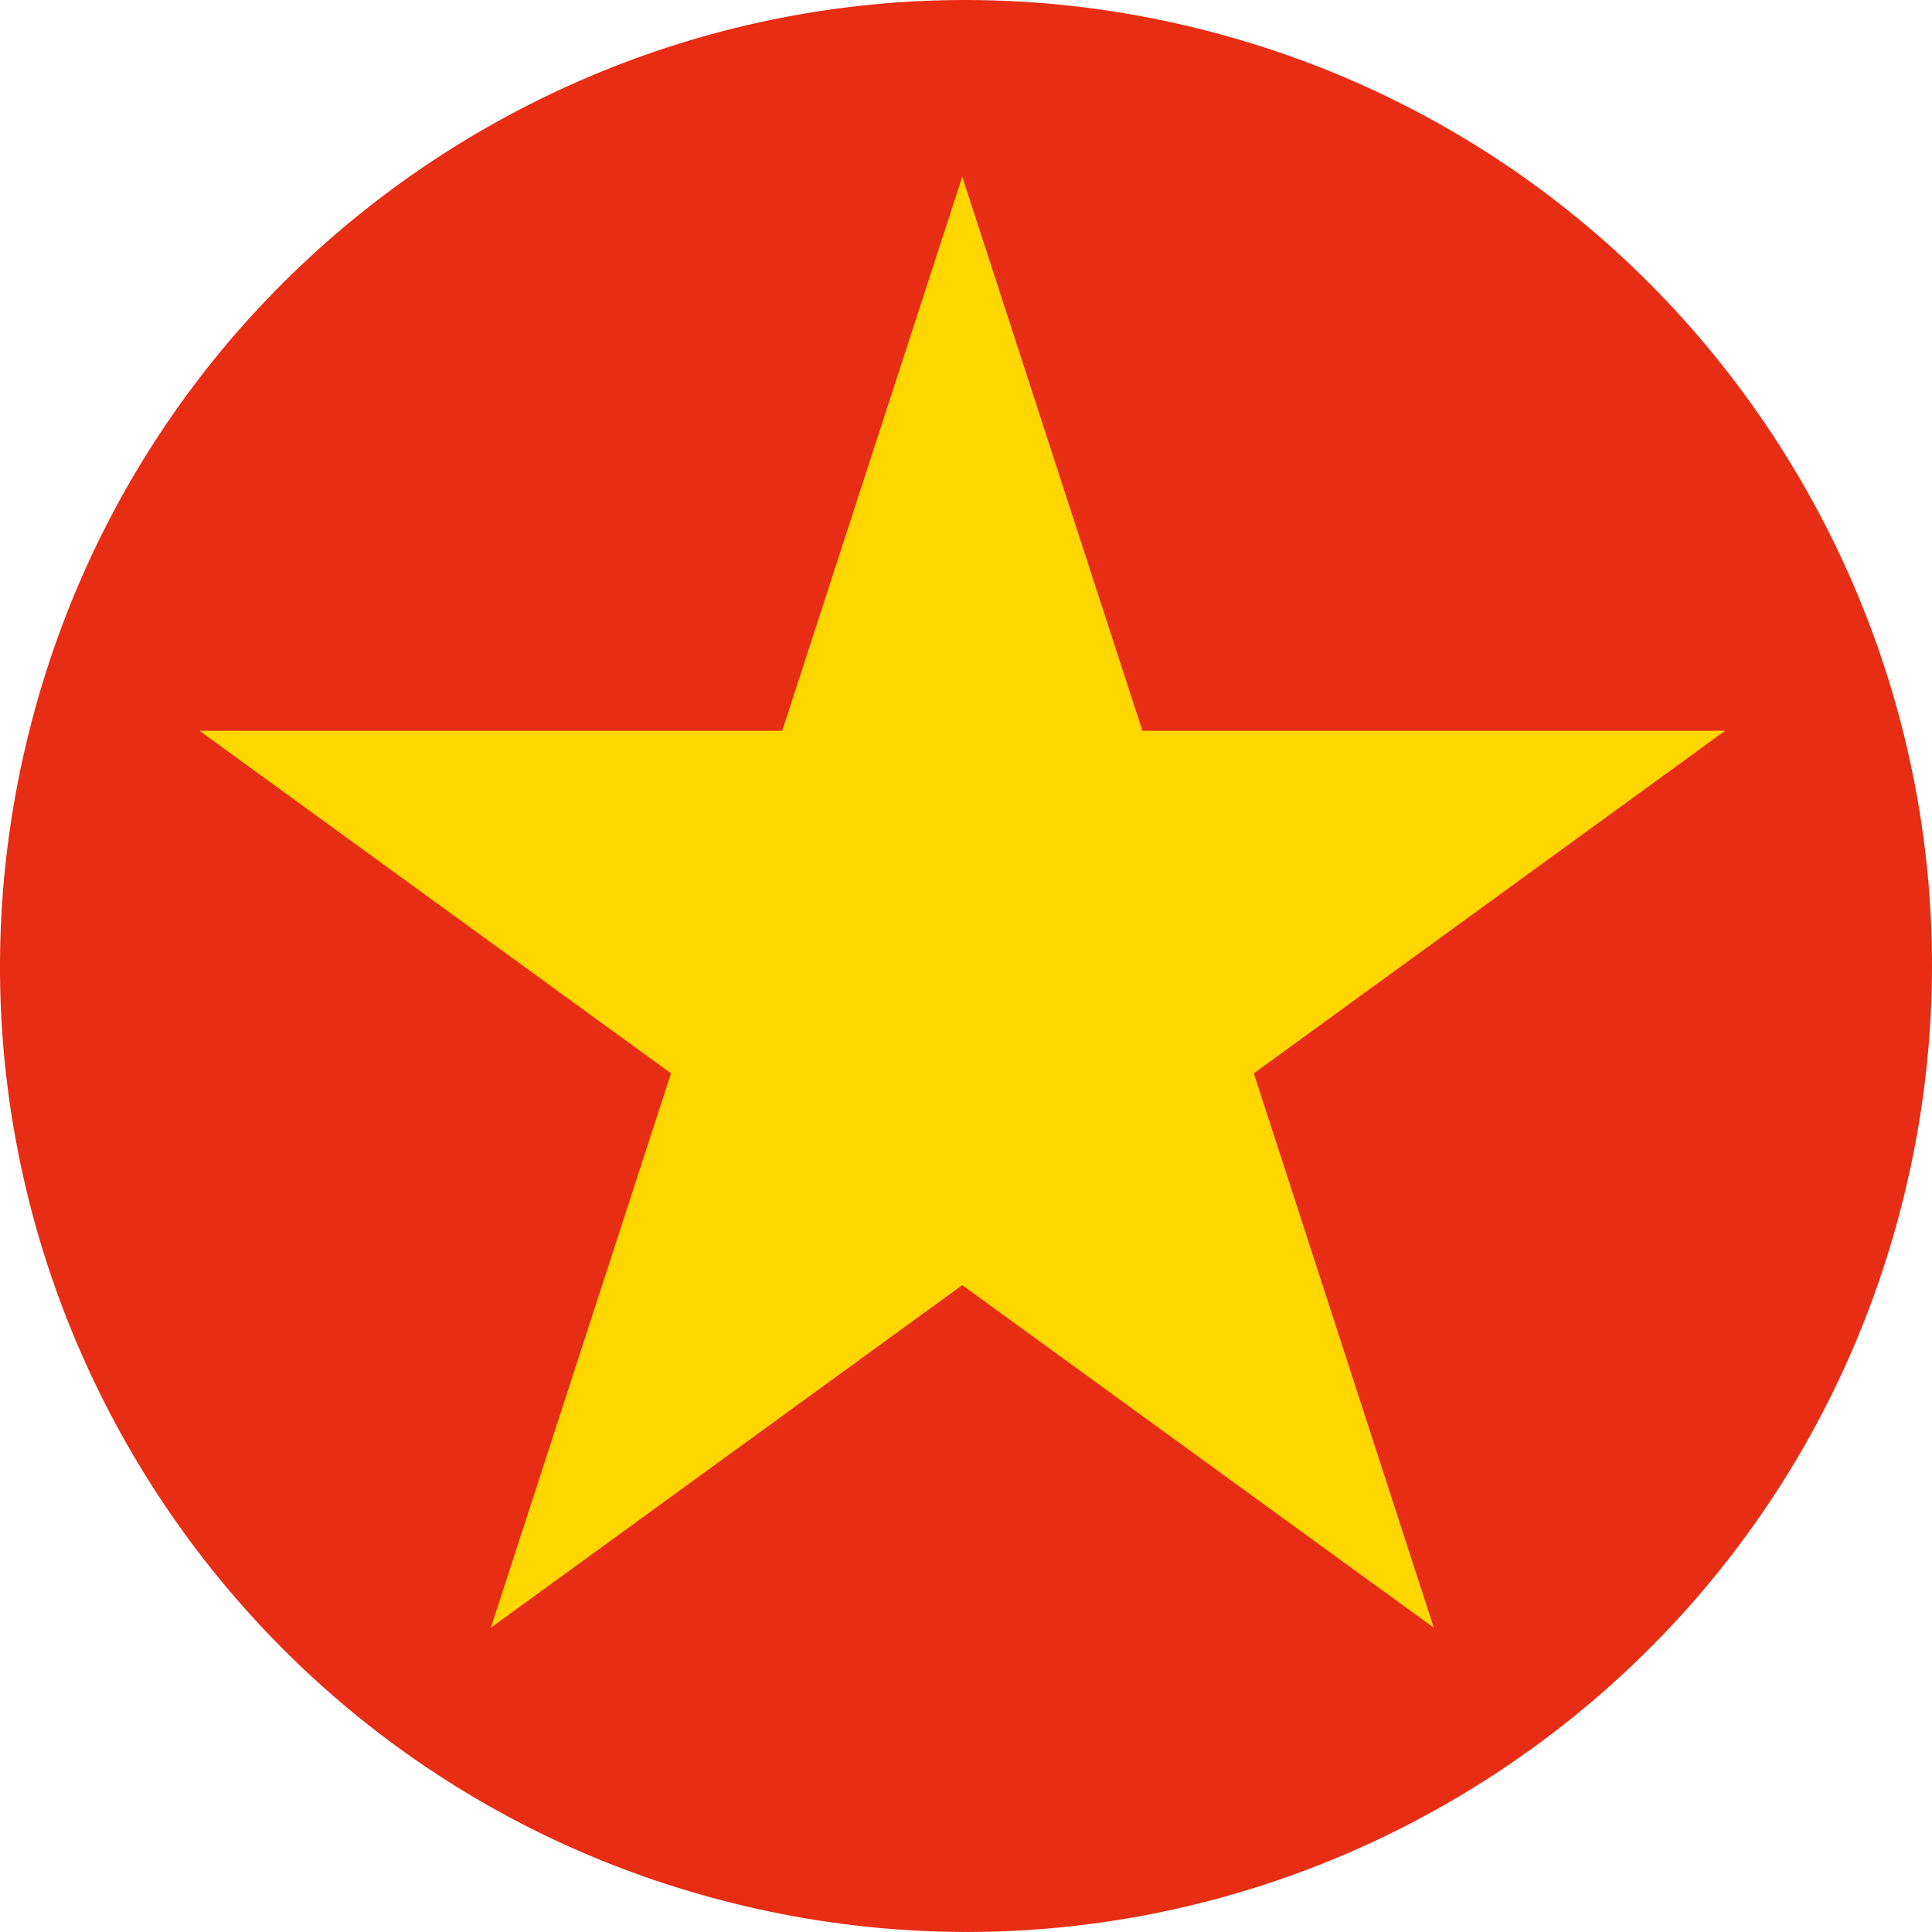
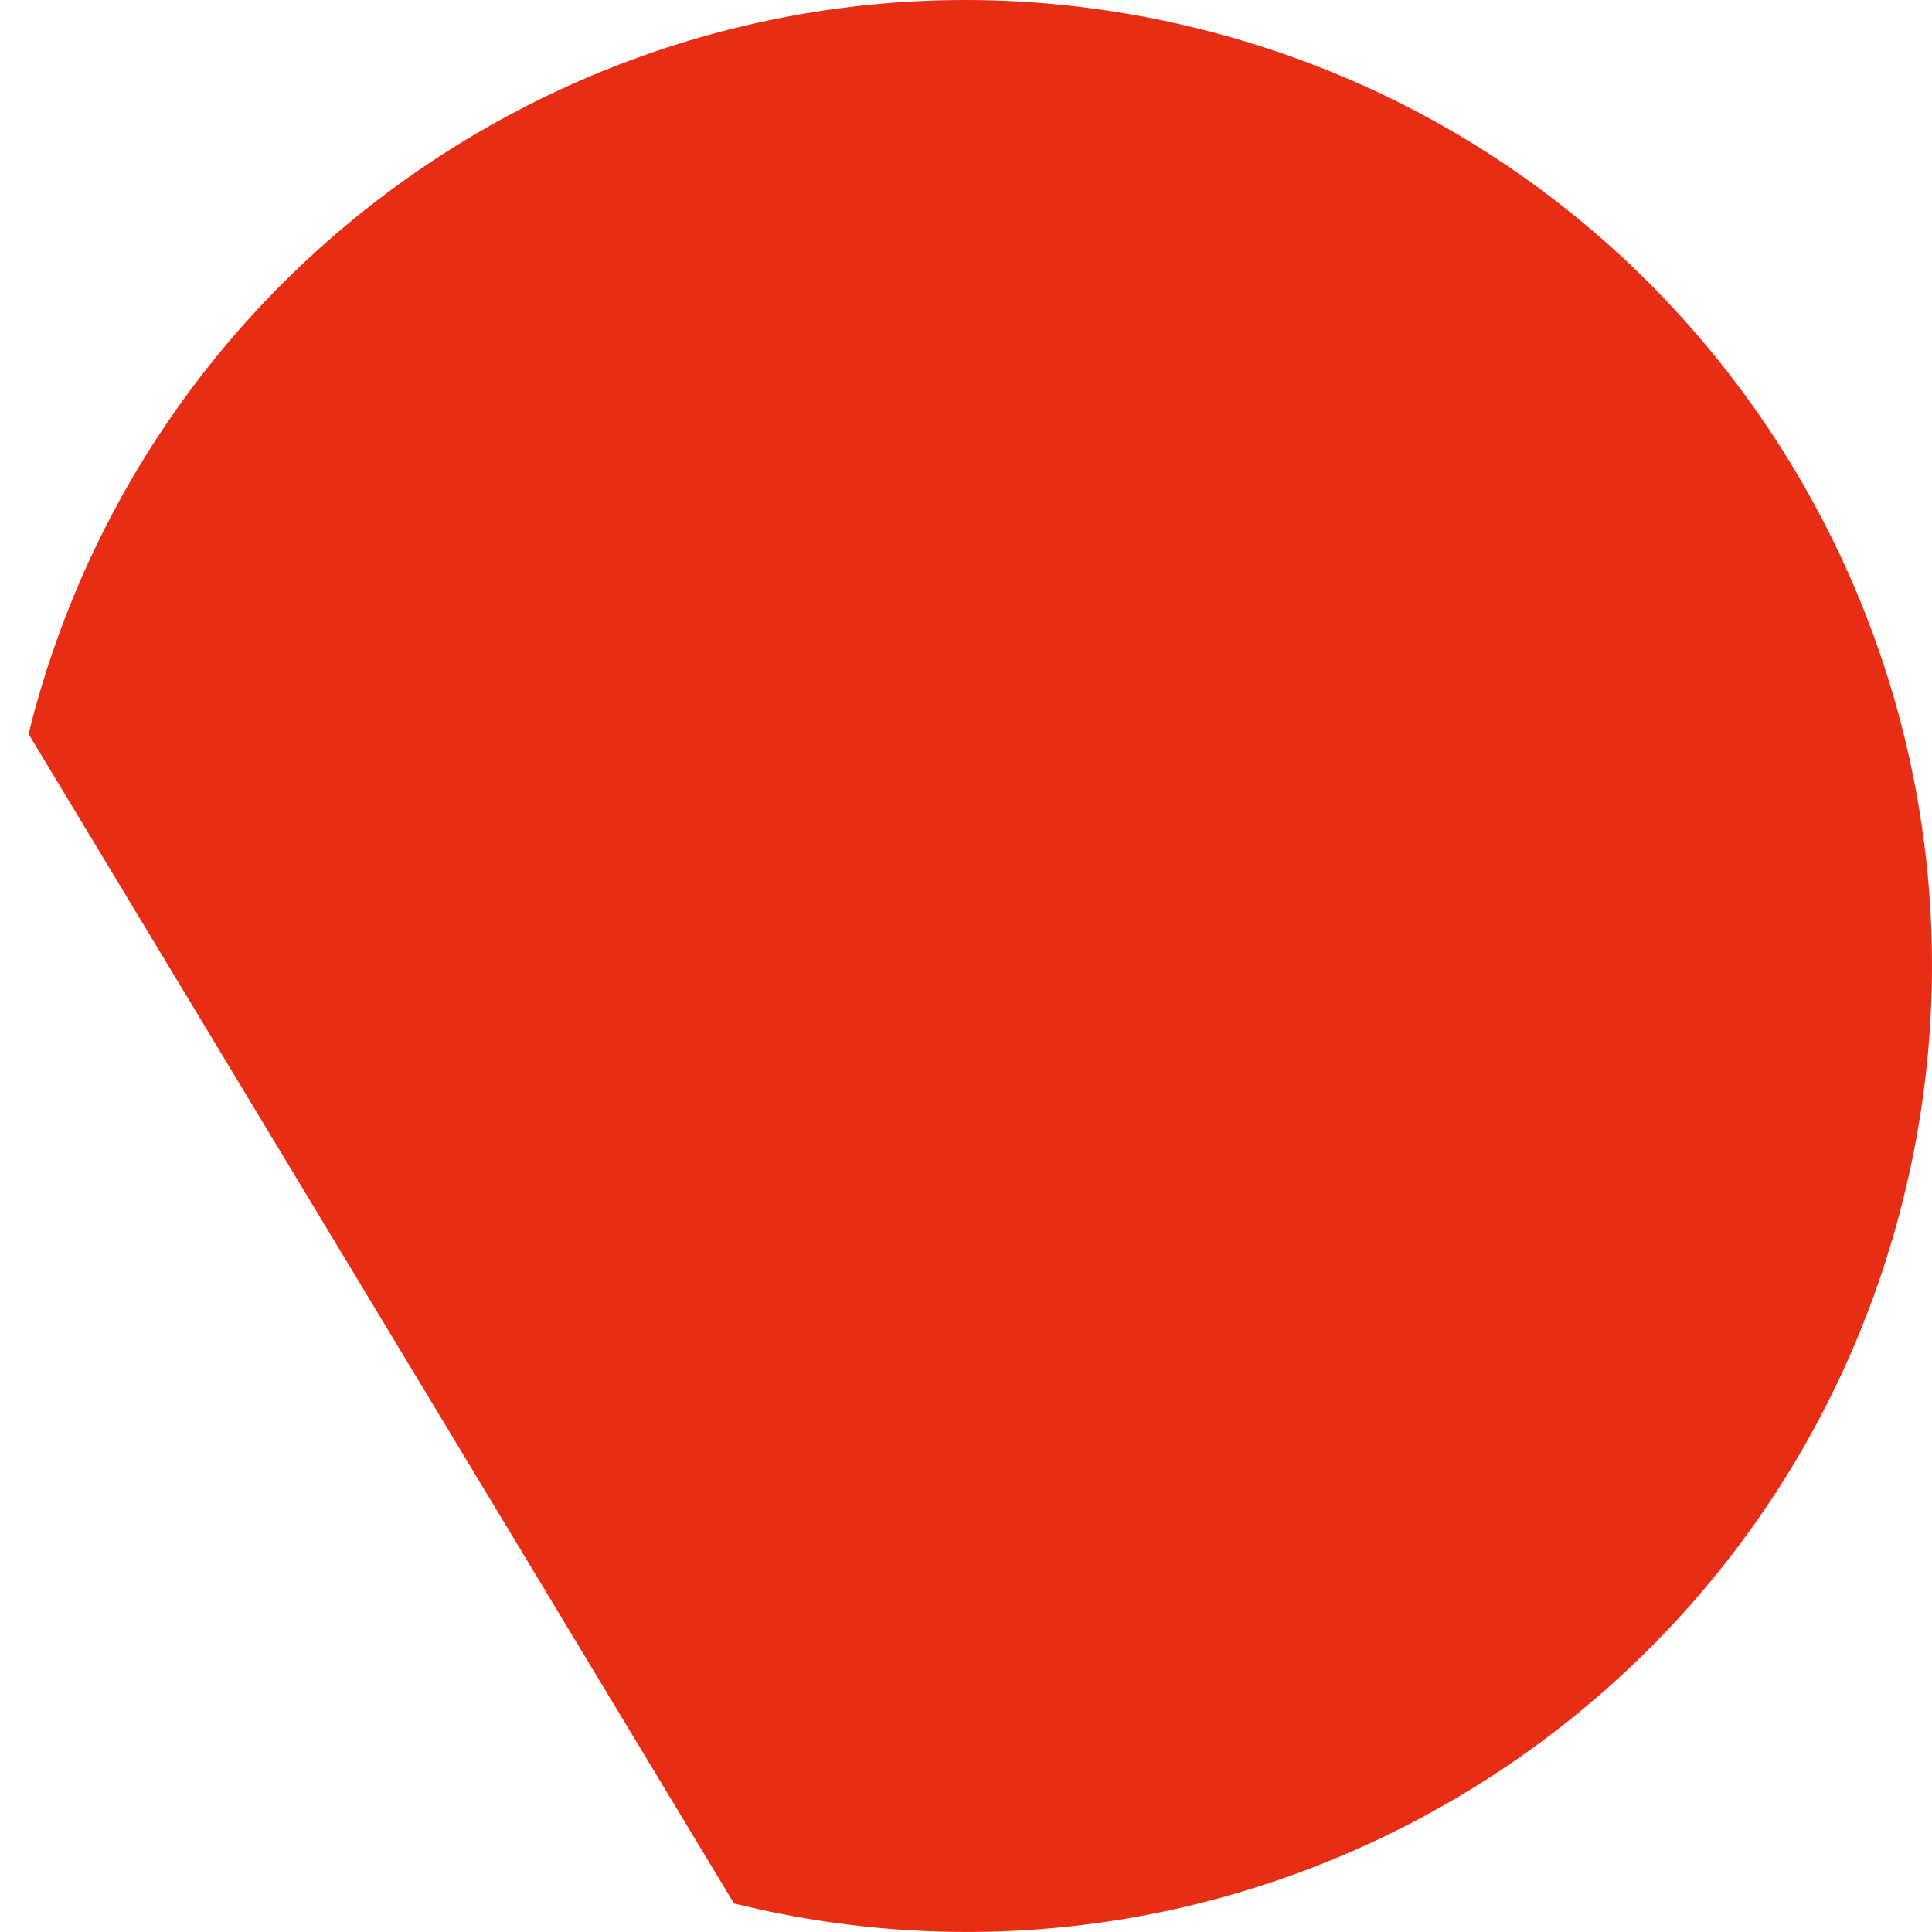
<svg xmlns="http://www.w3.org/2000/svg" id="Capa_1" data-name="Capa 1" viewBox="0 0 566.93 566.92">
  <defs>
    <style>
      .cls-1 {
        fill: #e72d14;
      }

      .cls-1, .cls-2 {
        stroke-width: 0px;
      }

      .cls-2 {
        fill: gold;
      }
    </style>
  </defs>
-   <path class="cls-1" d="M8.37,215.37C45.97,63.41,199.62-29.23,351.55,8.37c151.96,37.59,244.6,191.23,207.02,343.17-37.61,151.94-191.24,244.62-343.19,207.01C63.44,520.96-29.25,367.32,8.37,215.37" />
-   <polygon class="cls-2" points="282.36 51.85 335.22 214.43 506.24 214.43 367.92 314.96 420.73 477.64 282.36 377.11 144.04 477.64 196.9 314.96 58.53 214.43 229.54 214.43 282.36 51.85" />
+   <path class="cls-1" d="M8.37,215.37C45.97,63.41,199.62-29.23,351.55,8.37c151.96,37.59,244.6,191.23,207.02,343.17-37.61,151.94-191.24,244.62-343.19,207.01" />
</svg>